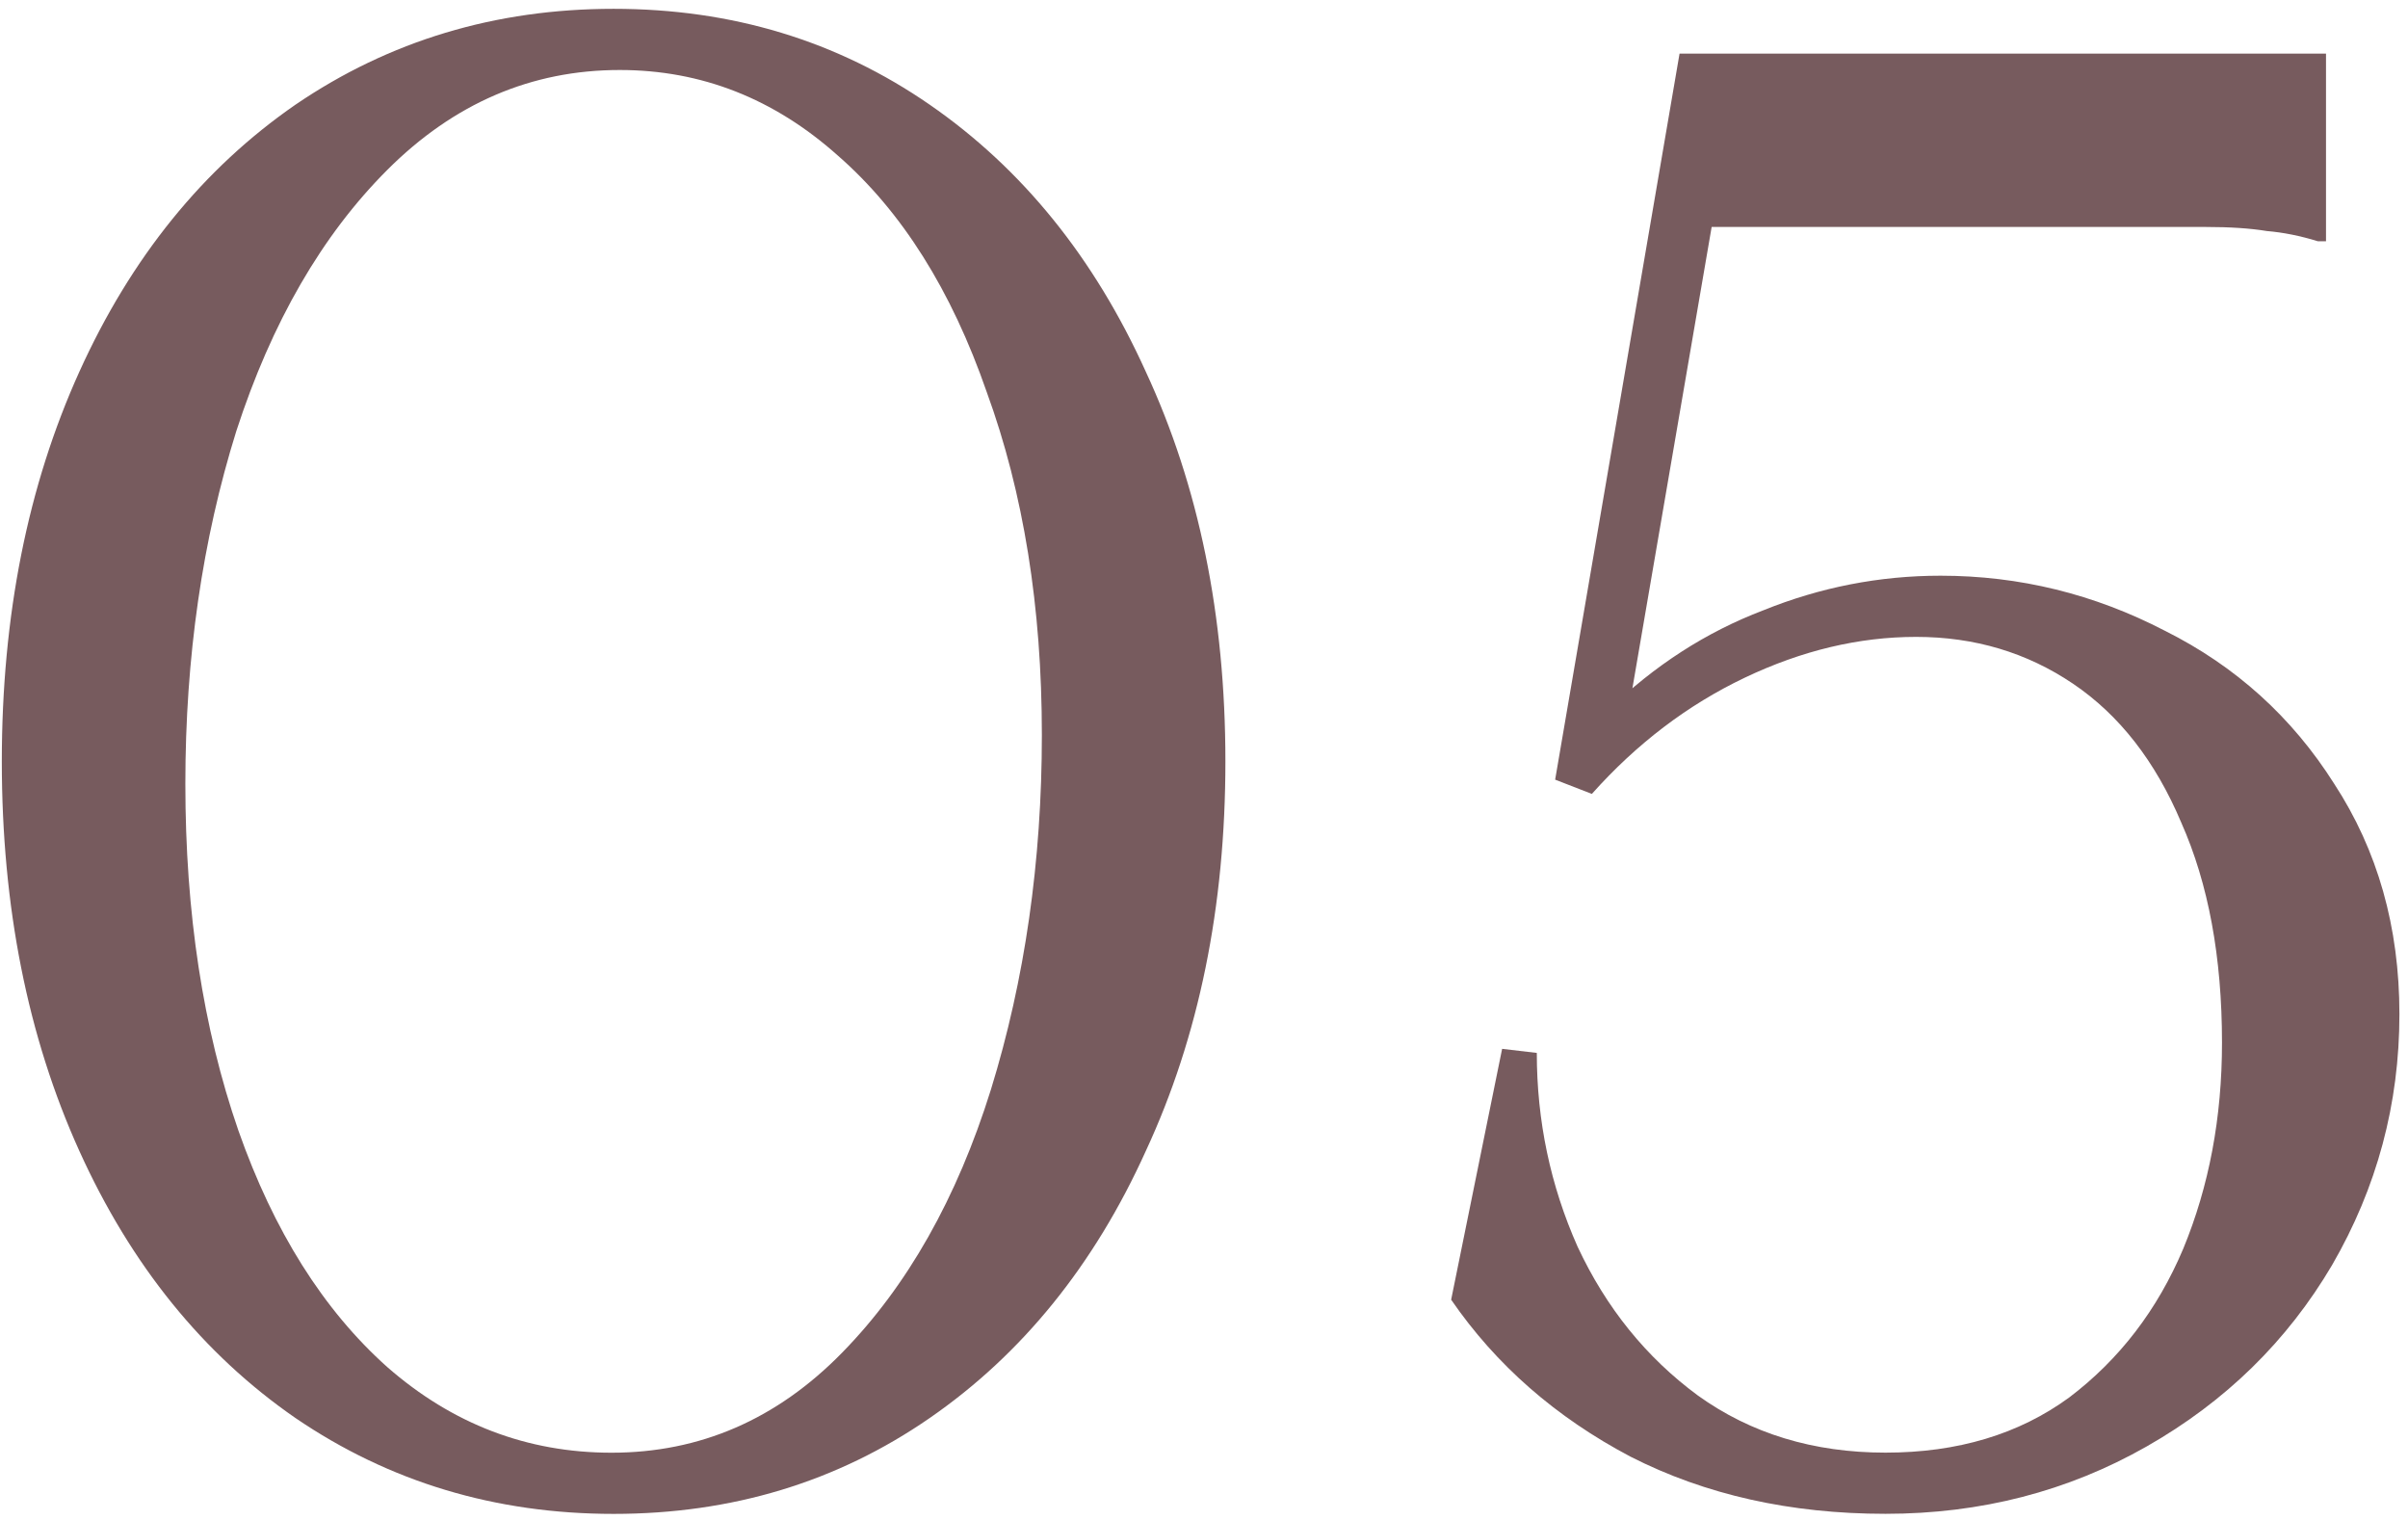
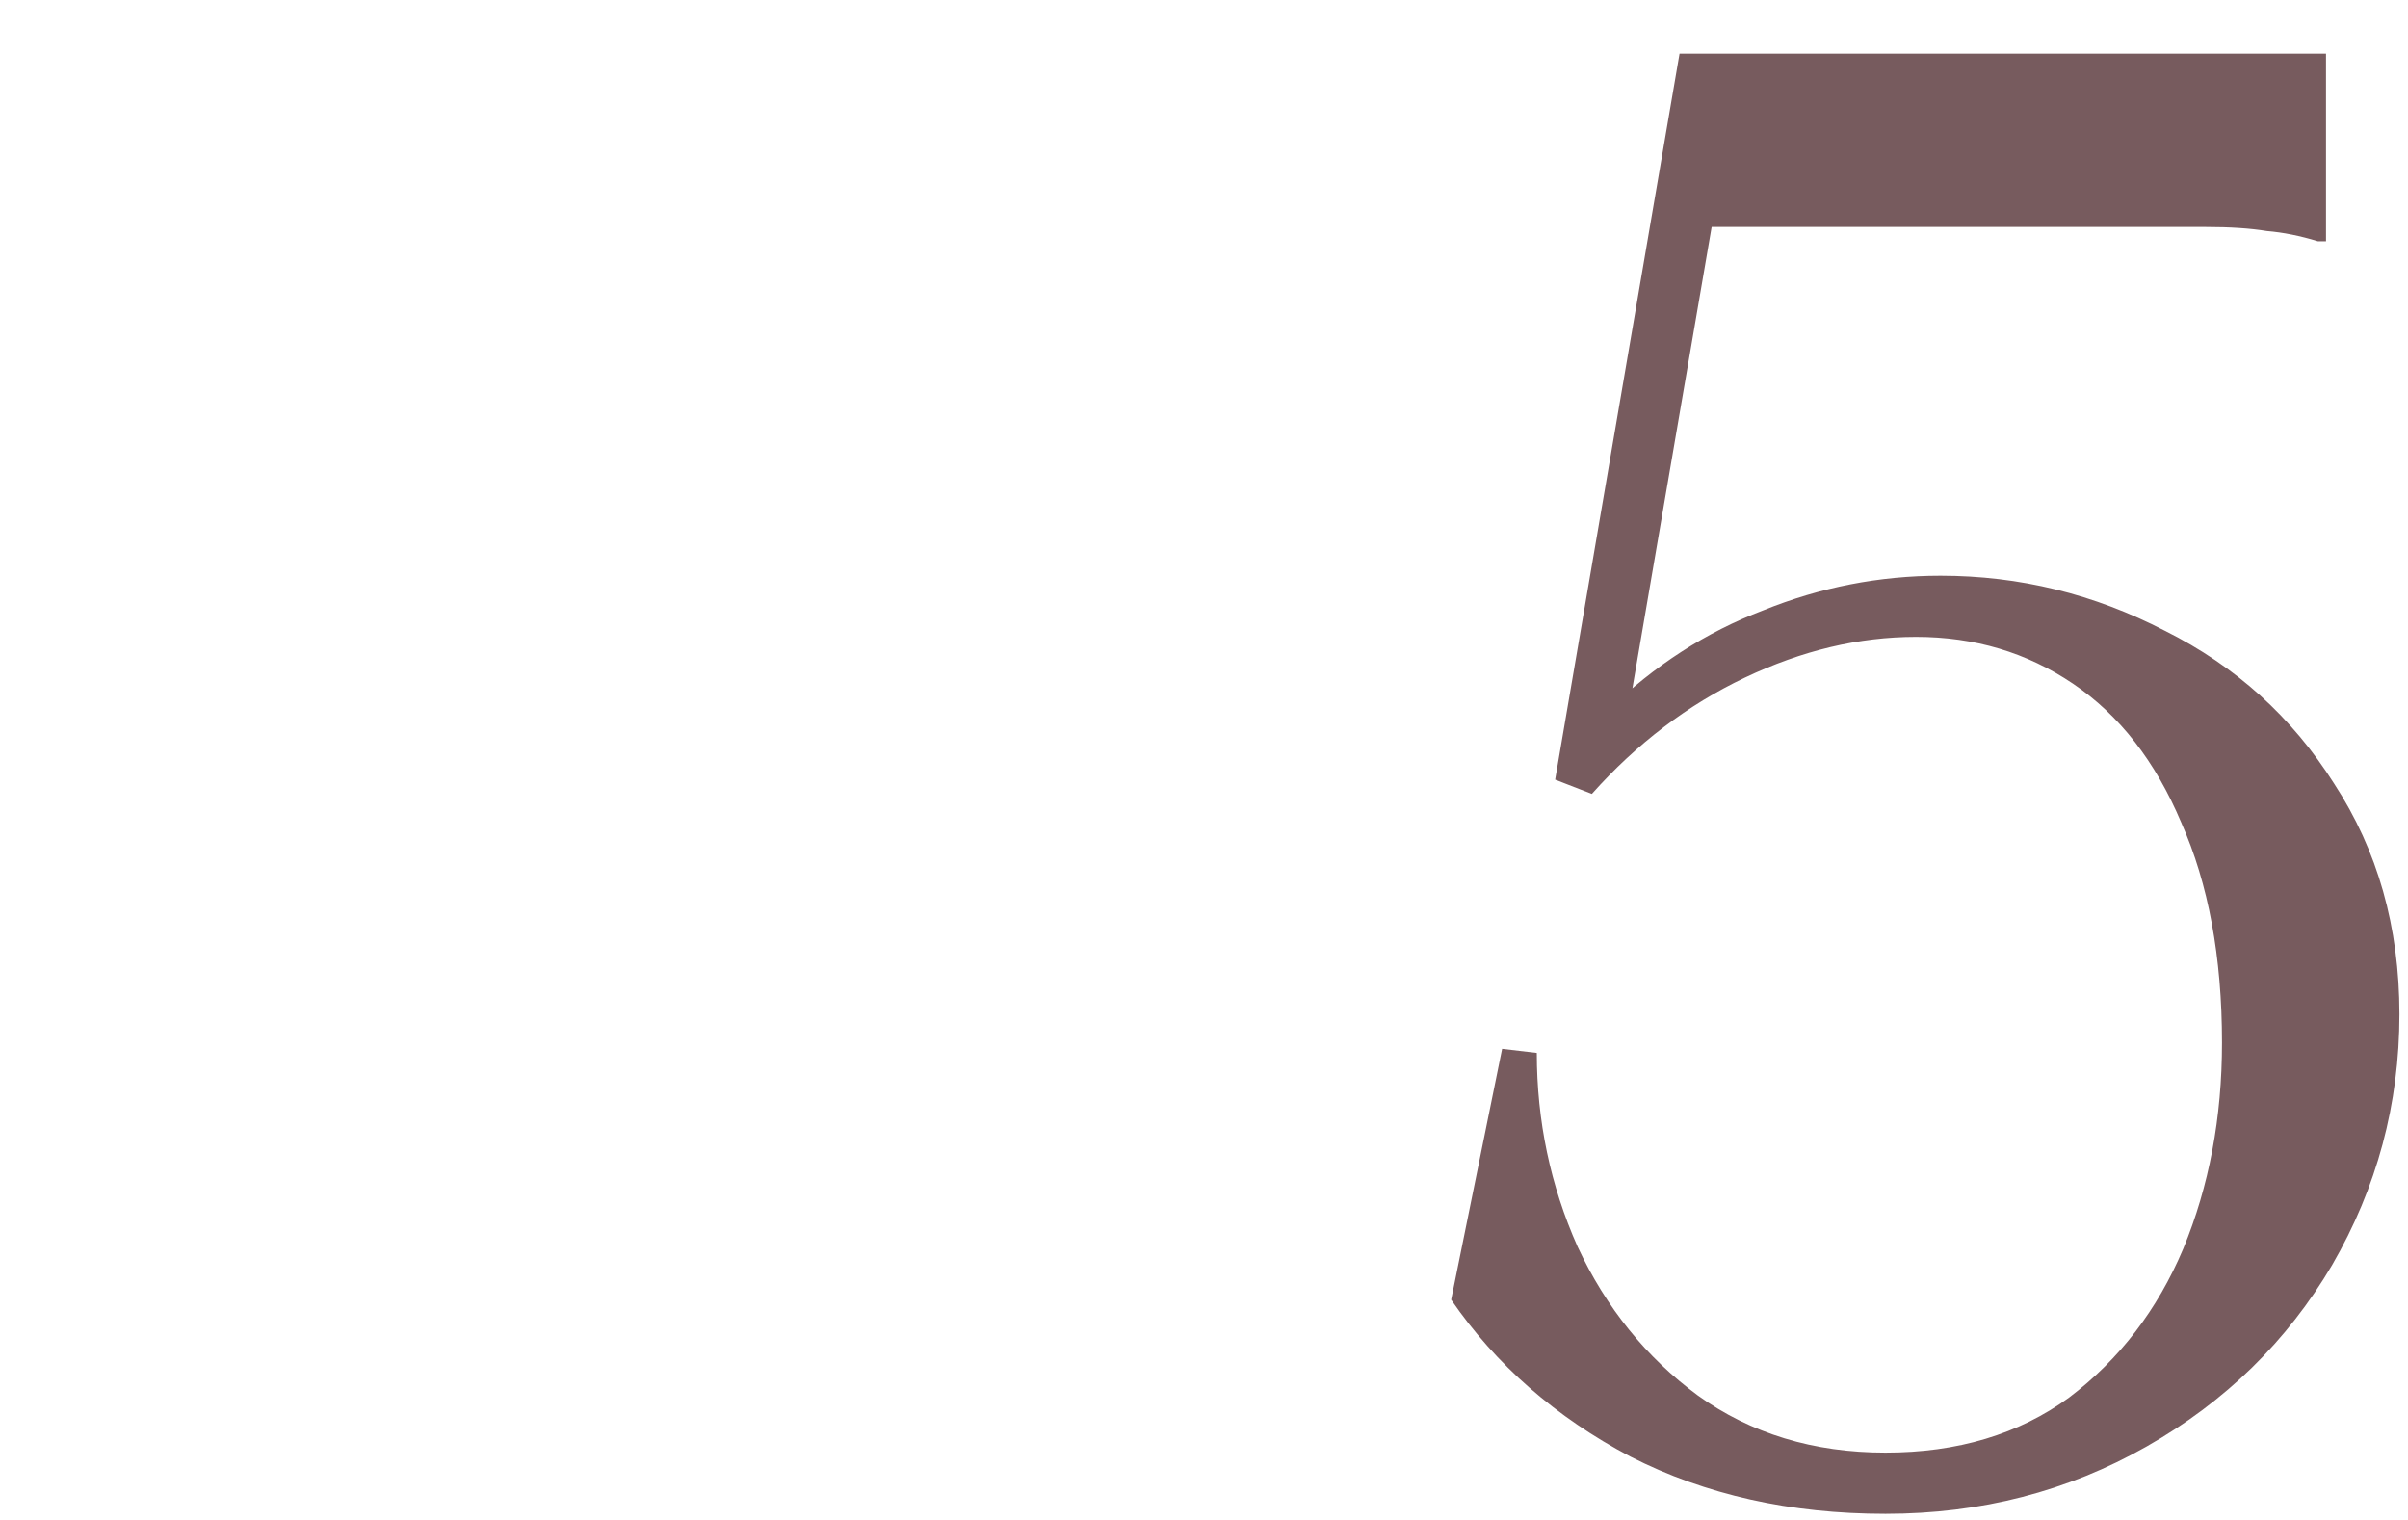
<svg xmlns="http://www.w3.org/2000/svg" width="160" height="101" viewBox="0 0 160 101" fill="none">
  <path d="M154.552 3.562V16.029H154.01C152.836 15.667 151.706 15.441 150.622 15.351C149.538 15.171 148.183 15.08 146.557 15.08C144.931 15.08 142.854 15.08 140.324 15.08H111.463L114.173 12.506L108.075 48.007L106.855 47.194C109.927 44.213 113.36 42 117.154 40.554C120.948 39.019 124.877 38.251 128.942 38.251C134.182 38.251 139.15 39.47 143.847 41.909C148.545 44.258 152.294 47.646 155.094 52.072C157.985 56.498 159.43 61.602 159.43 67.384C159.43 73.346 157.939 78.901 154.958 84.05C151.977 89.109 147.867 93.129 142.628 96.11C137.388 99.091 131.607 100.581 125.284 100.581C118.96 100.581 113.314 99.317 108.346 96.787C103.378 94.168 99.403 90.69 96.422 86.354L99.809 69.687L102.113 69.958C102.113 74.475 103.016 78.766 104.823 82.831C106.72 86.896 109.385 90.193 112.818 92.722C116.341 95.252 120.496 96.516 125.284 96.516C130.071 96.516 134.136 95.297 137.479 92.858C140.821 90.329 143.351 87.031 145.067 82.966C146.783 78.811 147.641 74.249 147.641 69.281C147.641 63.59 146.738 58.712 144.931 54.647C143.215 50.581 140.821 47.51 137.75 45.432C134.678 43.355 131.201 42.316 127.316 42.316C123.522 42.316 119.728 43.219 115.934 45.026C112.14 46.833 108.752 49.407 105.771 52.749L103.332 51.801L111.598 3.562H154.552Z" fill="#775B5E" />
-   <path d="M40.772 100.586C32.912 100.586 25.866 98.463 19.633 94.217C13.491 89.972 8.703 84.055 5.27 76.467C1.837 68.879 0.121 60.252 0.121 50.586C0.121 40.92 1.837 32.293 5.27 24.705C8.703 17.117 13.491 11.2 19.633 6.955C25.866 2.709 32.912 0.586 40.772 0.586C48.631 0.586 55.632 2.709 61.774 6.955C67.917 11.2 72.705 17.117 76.137 24.705C79.66 32.293 81.422 40.92 81.422 50.586C81.422 60.252 79.66 68.879 76.137 76.467C72.705 84.055 67.917 89.972 61.774 94.217C55.632 98.463 48.631 100.586 40.772 100.586ZM40.636 96.521C46.508 96.521 51.612 94.308 55.948 89.881C60.284 85.455 63.581 79.628 65.839 72.402C68.098 65.085 69.227 57.225 69.227 48.824C69.227 40.333 68.007 32.745 65.568 26.06C63.219 19.285 59.922 14.046 55.677 10.342C51.431 6.548 46.598 4.651 41.178 4.651C35.306 4.651 30.157 6.864 25.731 11.291C21.395 15.627 18.052 21.408 15.704 28.635C13.445 35.861 12.316 43.675 12.316 52.077C12.316 60.658 13.491 68.337 15.839 75.112C18.188 81.796 21.485 87.036 25.731 90.83C30.067 94.624 35.035 96.521 40.636 96.521Z" fill="#775B5E" />
</svg>